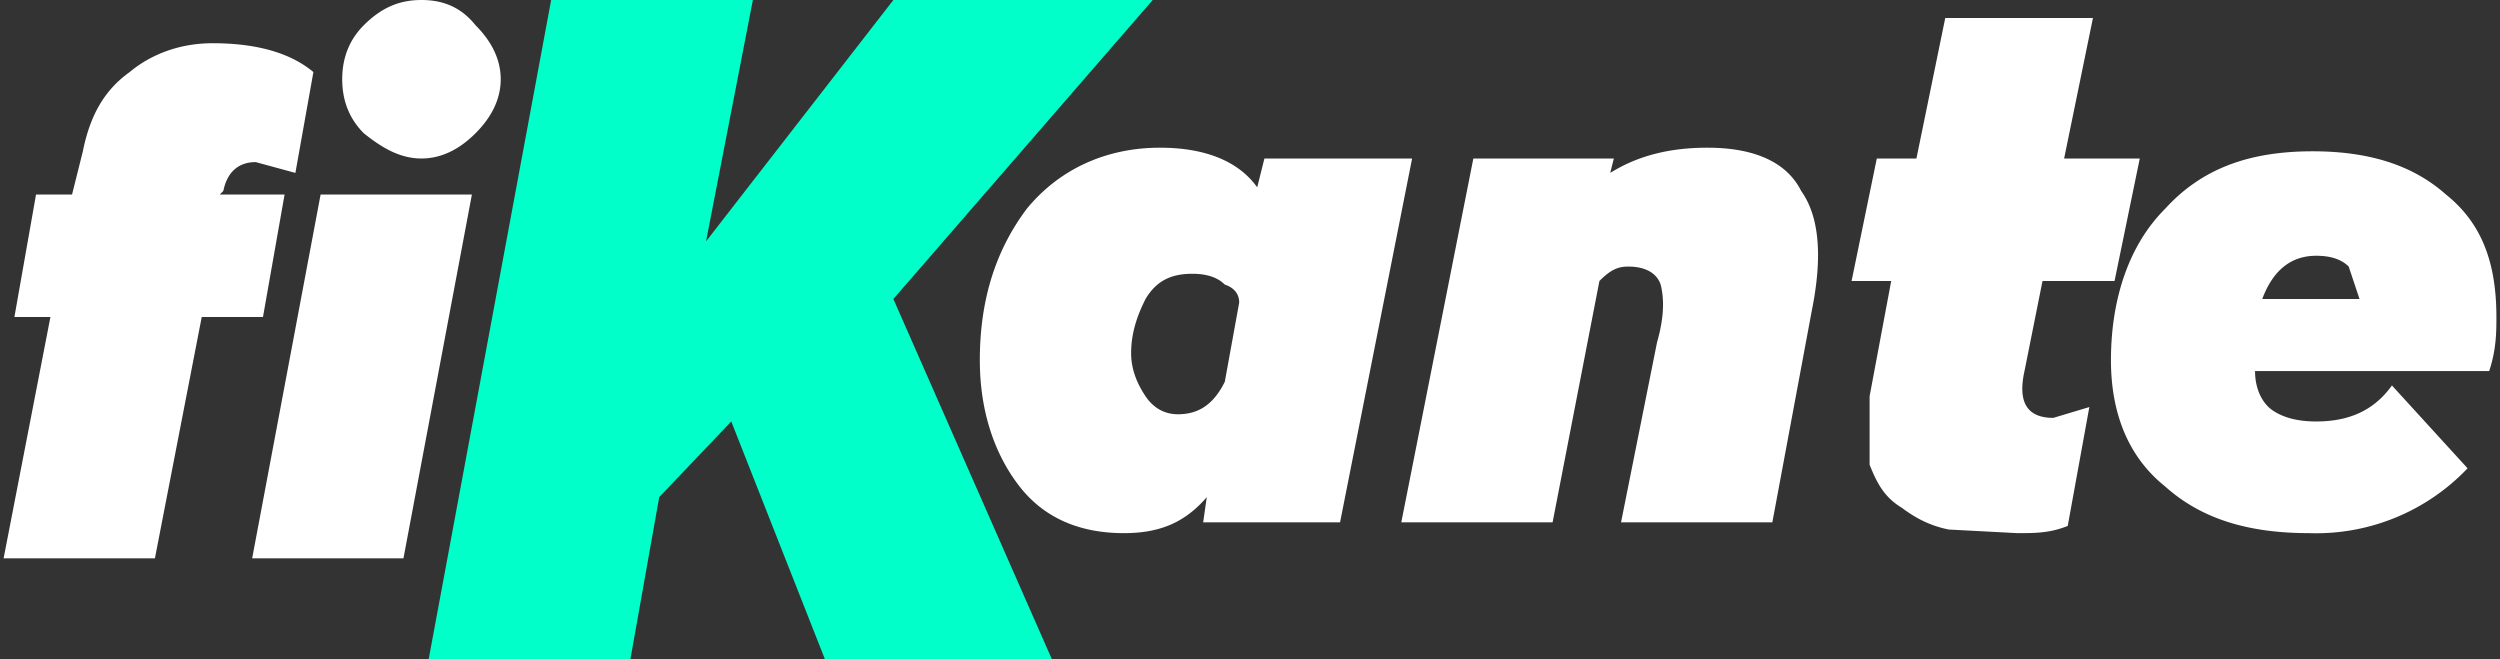
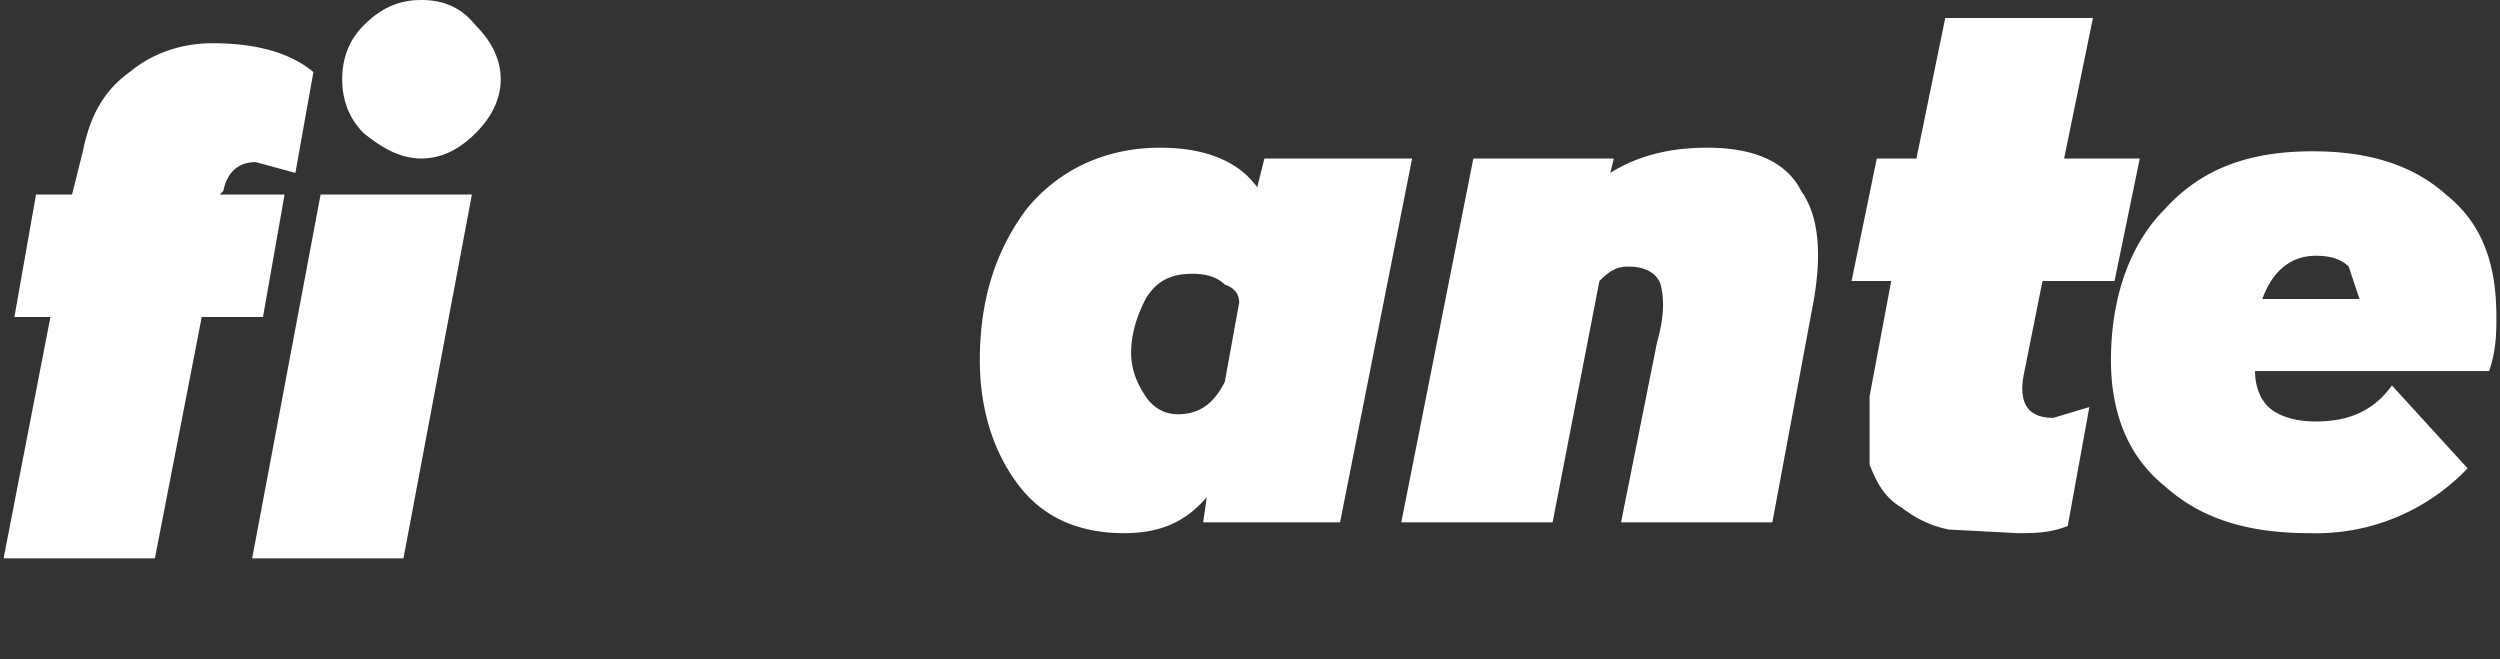
<svg xmlns="http://www.w3.org/2000/svg" width="694" height="183">
  <rect width="100%" height="100%" fill="#333333" stroke="none" />
  <g id="logo">
    <path fill="#FFF" fill-rule="evenodd" d="M691 103h-65c0 5 2 9 5 11s7 3 12 3c9 0 16-3 21-10l21 23a58 58 0 01-44 18c-17 0-30-4-40-13-10-8-15-20-15-35 0-17 5-32 15-42 10-11 23-16 41-16 16 0 28 4 37 12 10 8 14 19 14 34 0 4 0 9-2 15zm-39-29c-2-2-5-3-9-3-7 0-12 4-15 12h27l-3-9zm-65 4h-20l-5 25c-2 9 1 13 8 13l10-3-6 33c-5 2-9 2-14 2l-19-1c-5-1-9-3-13-6-5-3-7-7-9-12v-19l6-32h-11l7-34h11l8-39h41l-8 39h21l-7 34zm-95 67h-42l10-50c2-7 2-12 1-16-1-3-4-5-9-5-3 0-5 1-8 4l-13 67h-42l20-101h39l-1 4c8-5 17-7 27-7 13 0 22 4 26 12 5 7 6 18 3 33l-11 59zm-158 0l1-7c-6 7-13 10-23 10-12 0-22-4-29-13s-11-21-11-35c0-16 4-30 13-42 9-11 22-17 37-17 13 0 22 4 27 11l2-8h41l-20 101h-38zm6-66c-2-2-5-3-9-3-6 0-10 2-13 7-2 4-4 9-4 15 0 5 2 9 4 12s5 5 9 5c6 0 10-3 13-9l4-22c0-2-1-4-4-5zM117 44c-6 0-11-3-16-7-4-4-6-9-6-15s2-11 6-15c5-5 10-7 16-7s11 2 15 7c4 4 7 9 7 15s-3 11-7 15-9 7-15 7zm-5 111H70L89 54h42l-19 101zM71 45c-5 0-8 3-9 8l-1 1h18l-6 34H56l-13 67H1l13-67H4l6-34h10l3-12c2-10 6-17 13-22 6-5 14-8 23-8 13 0 22 3 28 8l-5 28-11-3z" />
-     <path fill="#00FFC9" fill-rule="evenodd" d="M320 0l-72 83 44 100h-63l-26-66-20 21-8 45h-56L153 0h56l-13 67 52-67h72z" />
  </g>
</svg>